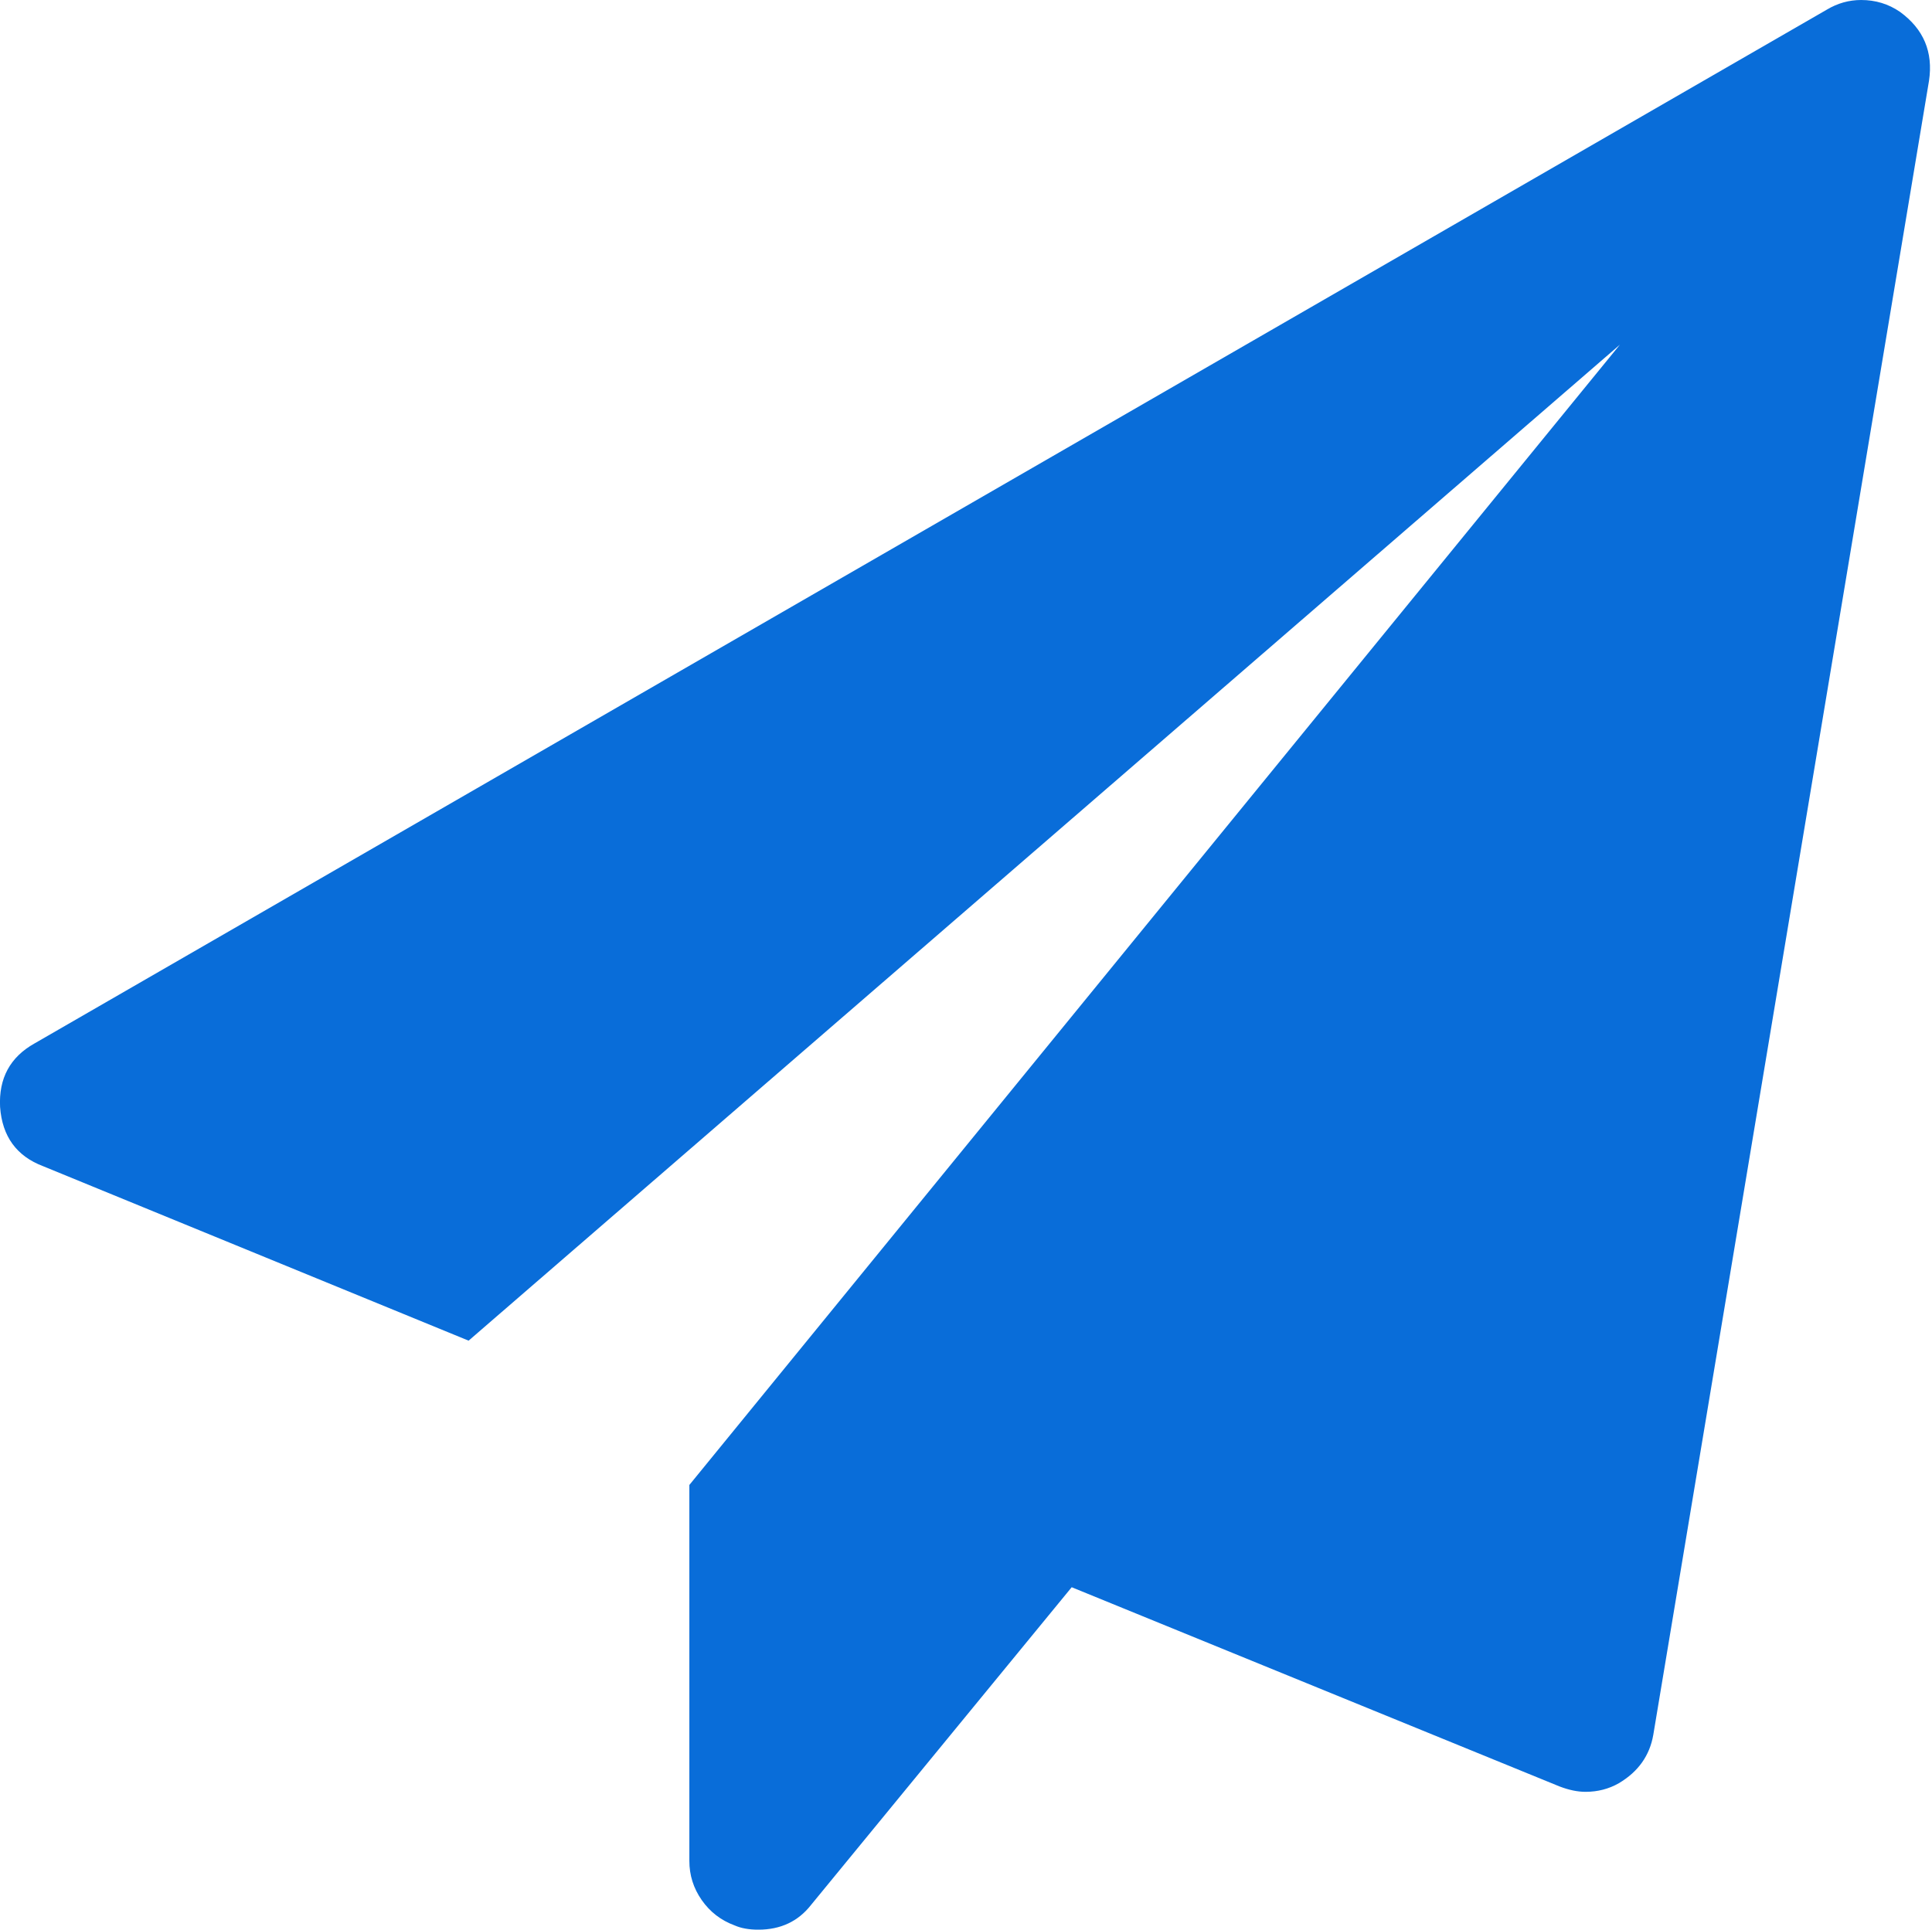
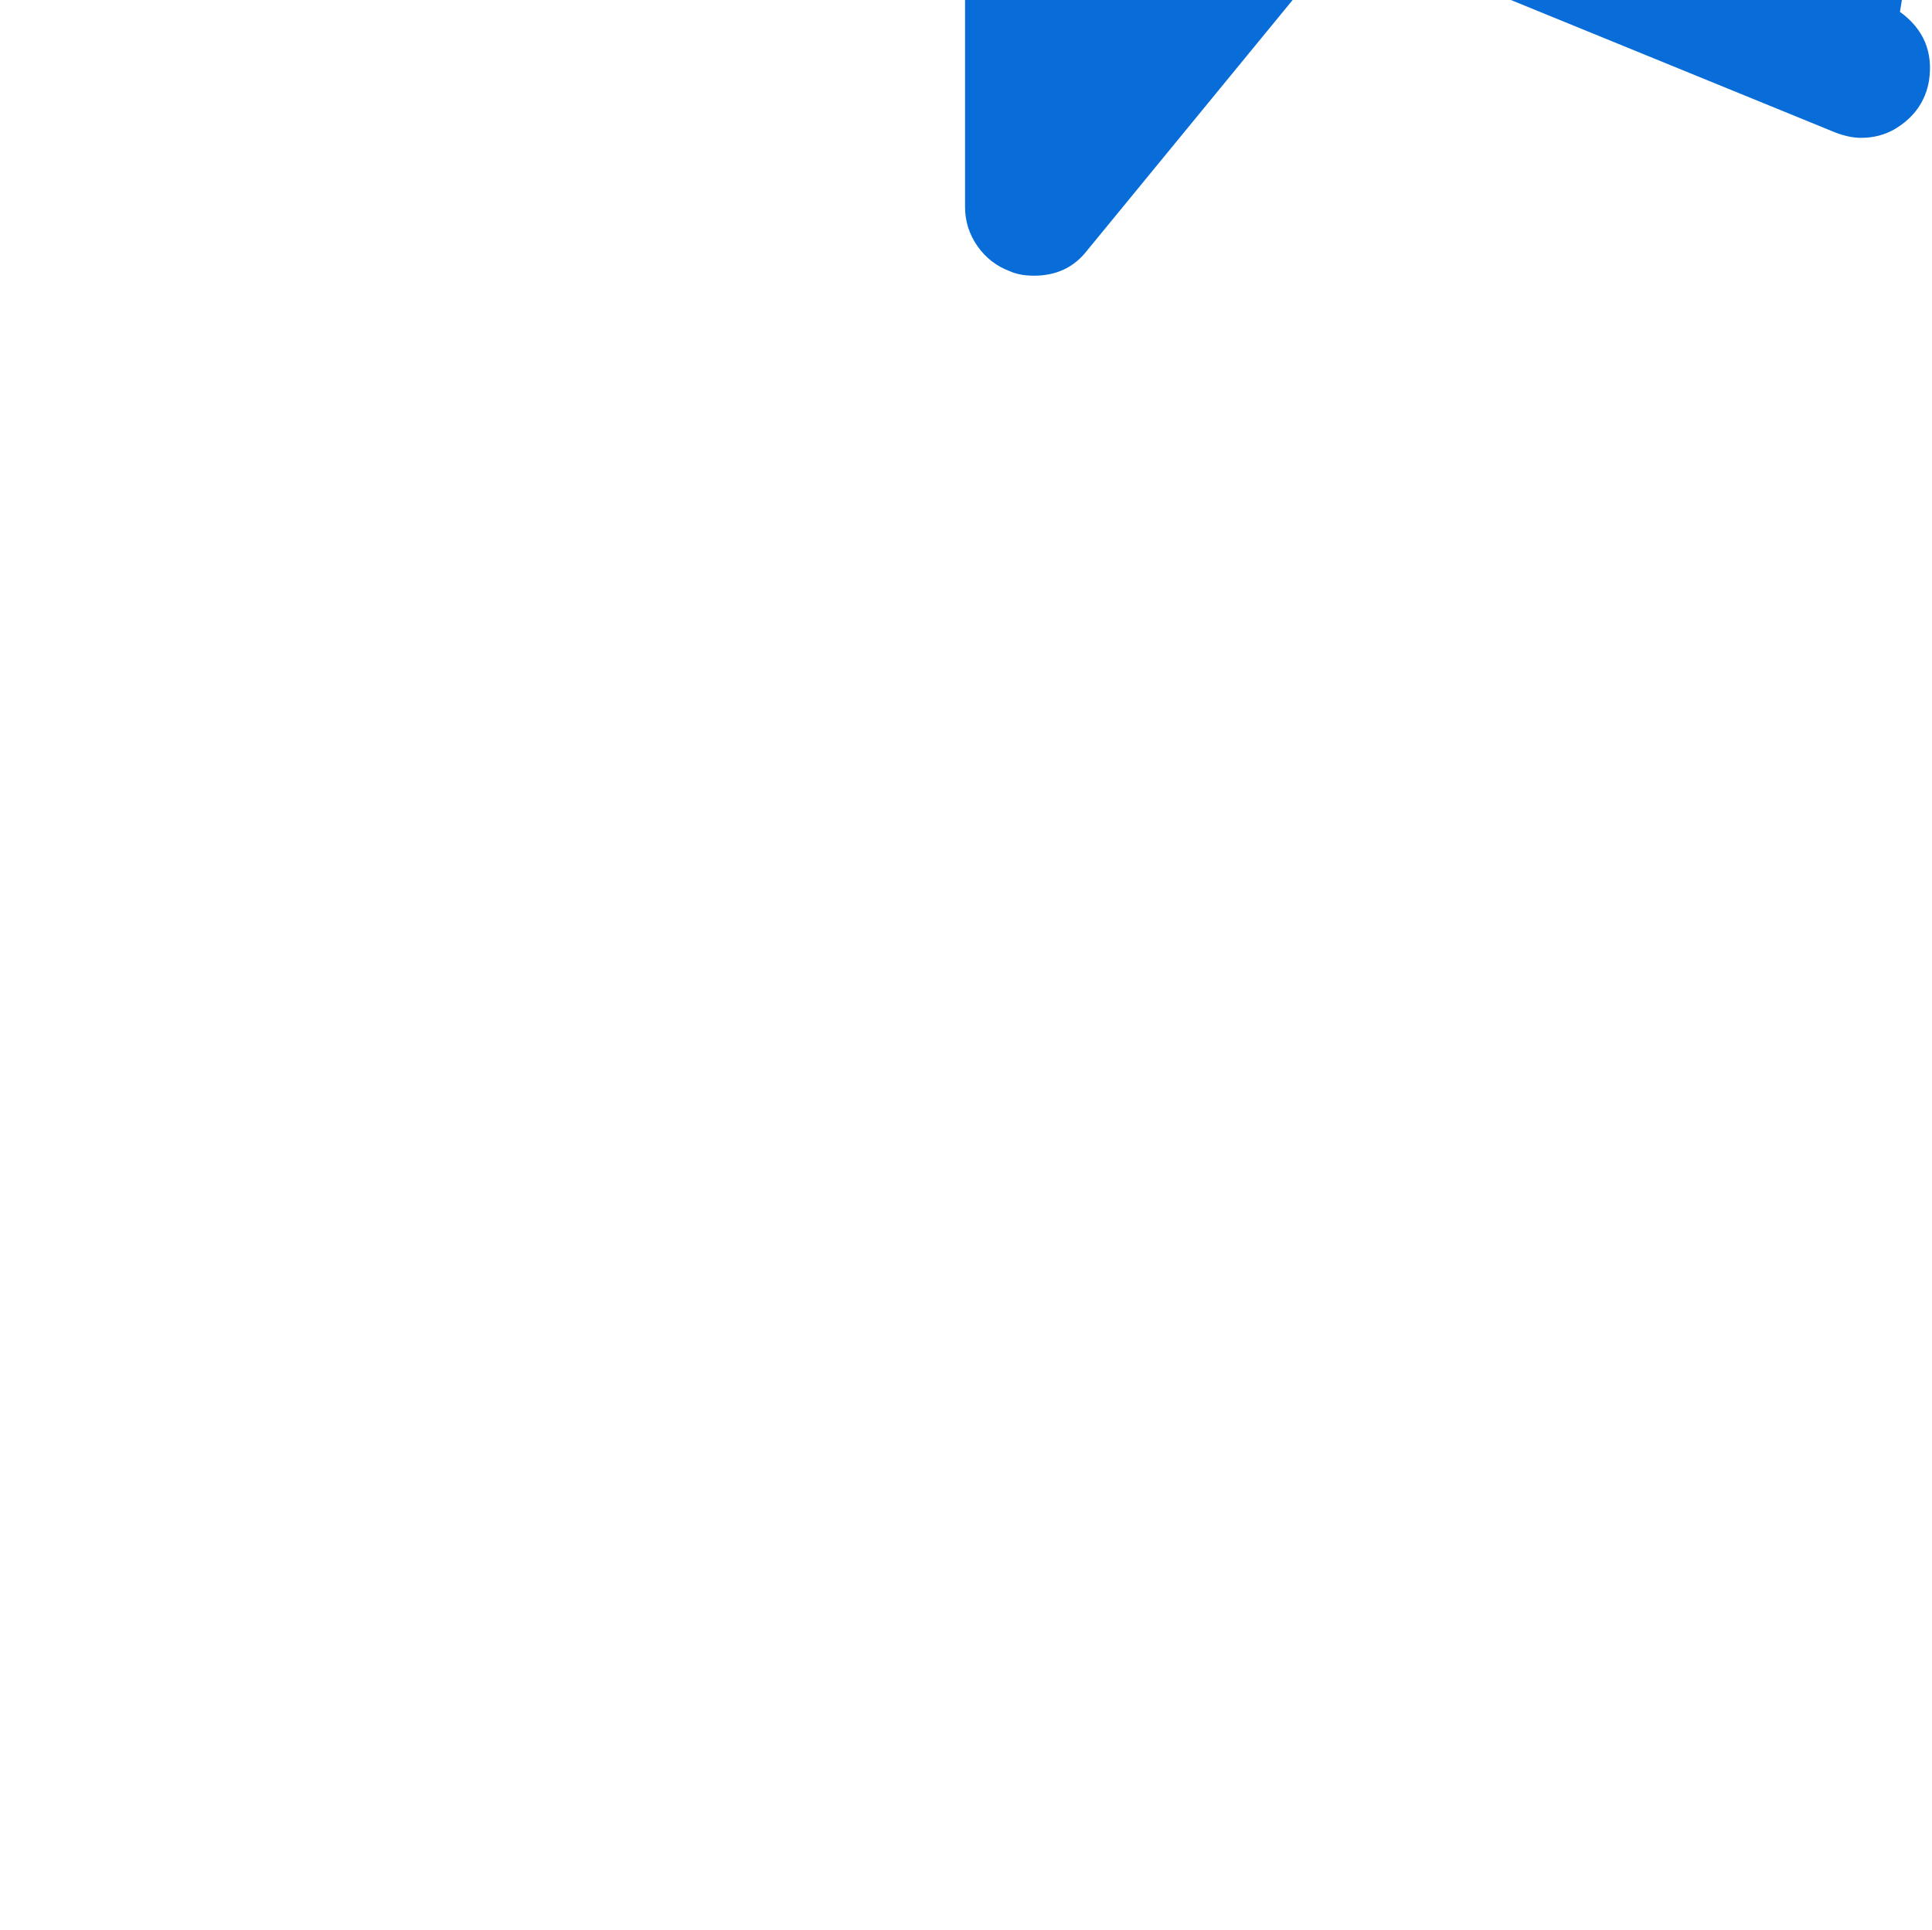
<svg xmlns="http://www.w3.org/2000/svg" t="1753083150579" class="icon" viewBox="0 0 1025 1024" version="1.1" p-id="17091" width="16.016" height="16">
-   <path d="M1008.001 6.272q18.848 13.728 15.424 36.576l-146.272 877.728q-2.848 16.576-18.272 25.728-8 4.576-17.728 4.576-6.272 0-13.728-2.848l-258.848-105.728-138.272 168.576q-10.272 13.152-28 13.152-7.424 0-12.576-2.272-10.848-4-17.44-13.44t-6.56-20.864l0-199.424 493.728-605.152-610.848 528.576-225.728-92.576q-21.152-8-22.848-31.424-1.152-22.848 18.272-33.728l950.848-548.576q8.576-5.152 18.272-5.152 11.424 0 20.576 6.272z" p-id="17092" fill="#096dd9" />
+   <path d="M1008.001 6.272q18.848 13.728 15.424 36.576q-2.848 16.576-18.272 25.728-8 4.576-17.728 4.576-6.272 0-13.728-2.848l-258.848-105.728-138.272 168.576q-10.272 13.152-28 13.152-7.424 0-12.576-2.272-10.848-4-17.44-13.44t-6.56-20.864l0-199.424 493.728-605.152-610.848 528.576-225.728-92.576q-21.152-8-22.848-31.424-1.152-22.848 18.272-33.728l950.848-548.576q8.576-5.152 18.272-5.152 11.424 0 20.576 6.272z" p-id="17092" fill="#096dd9" />
</svg>